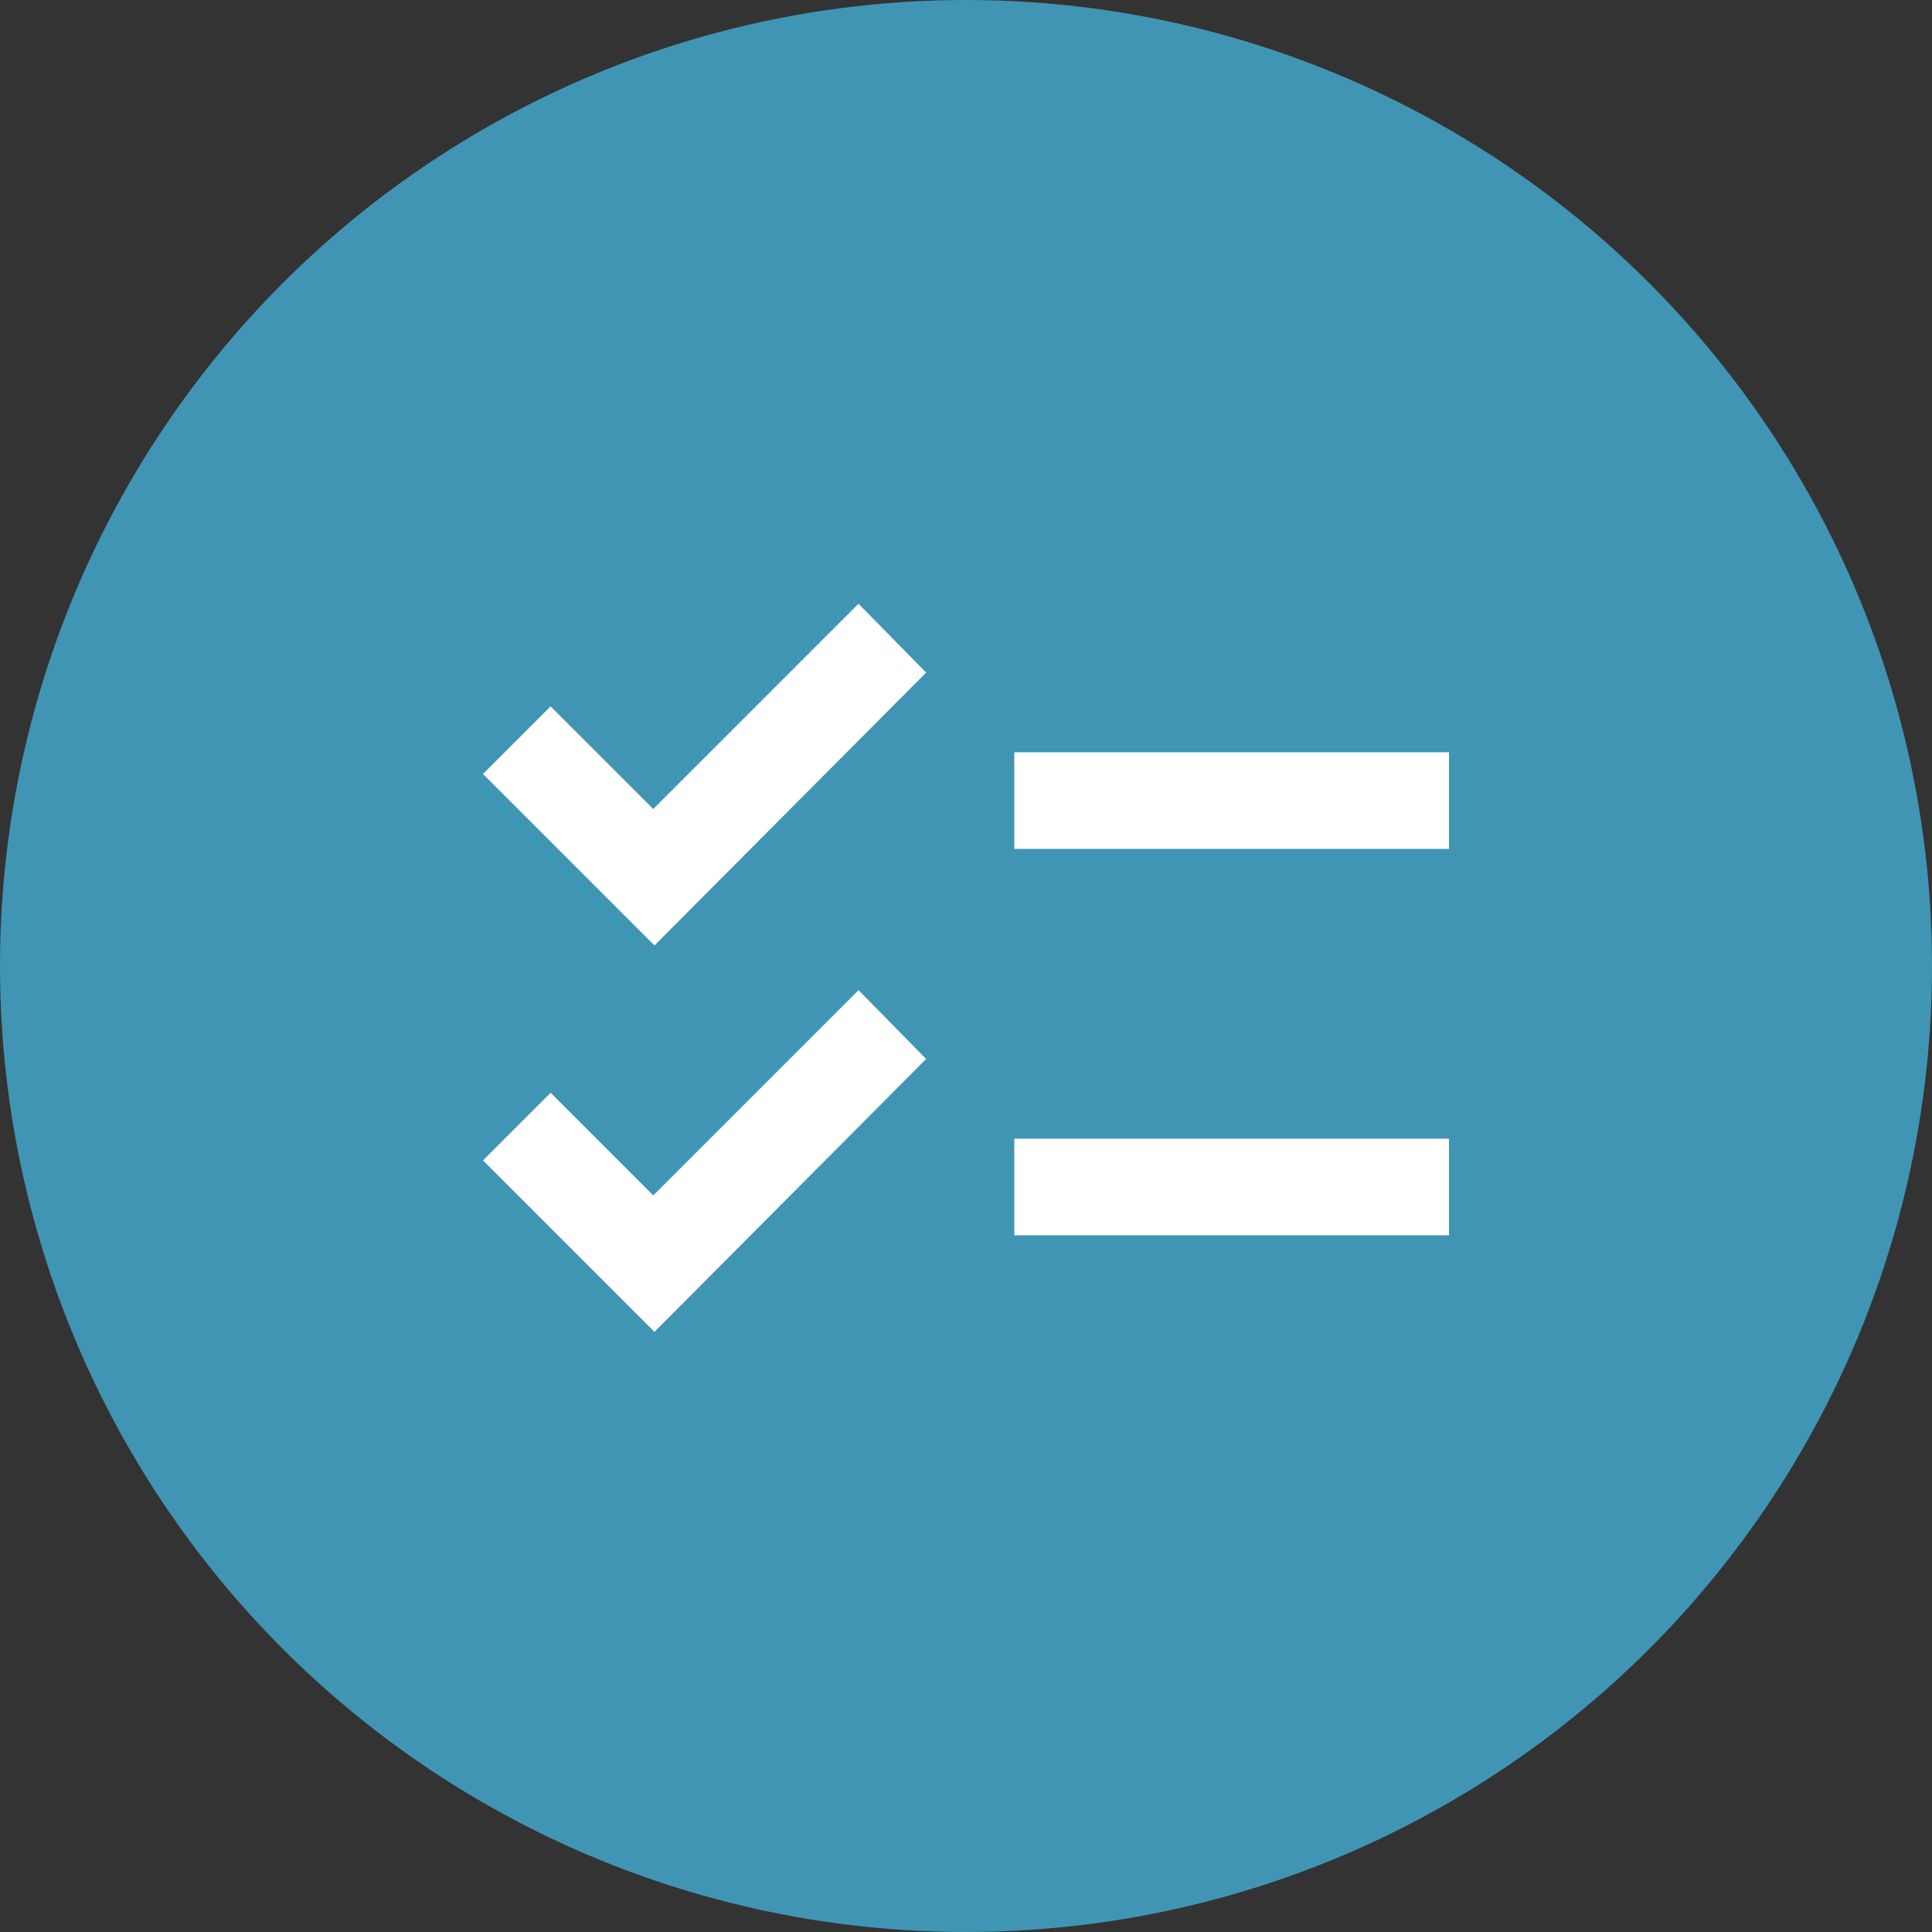
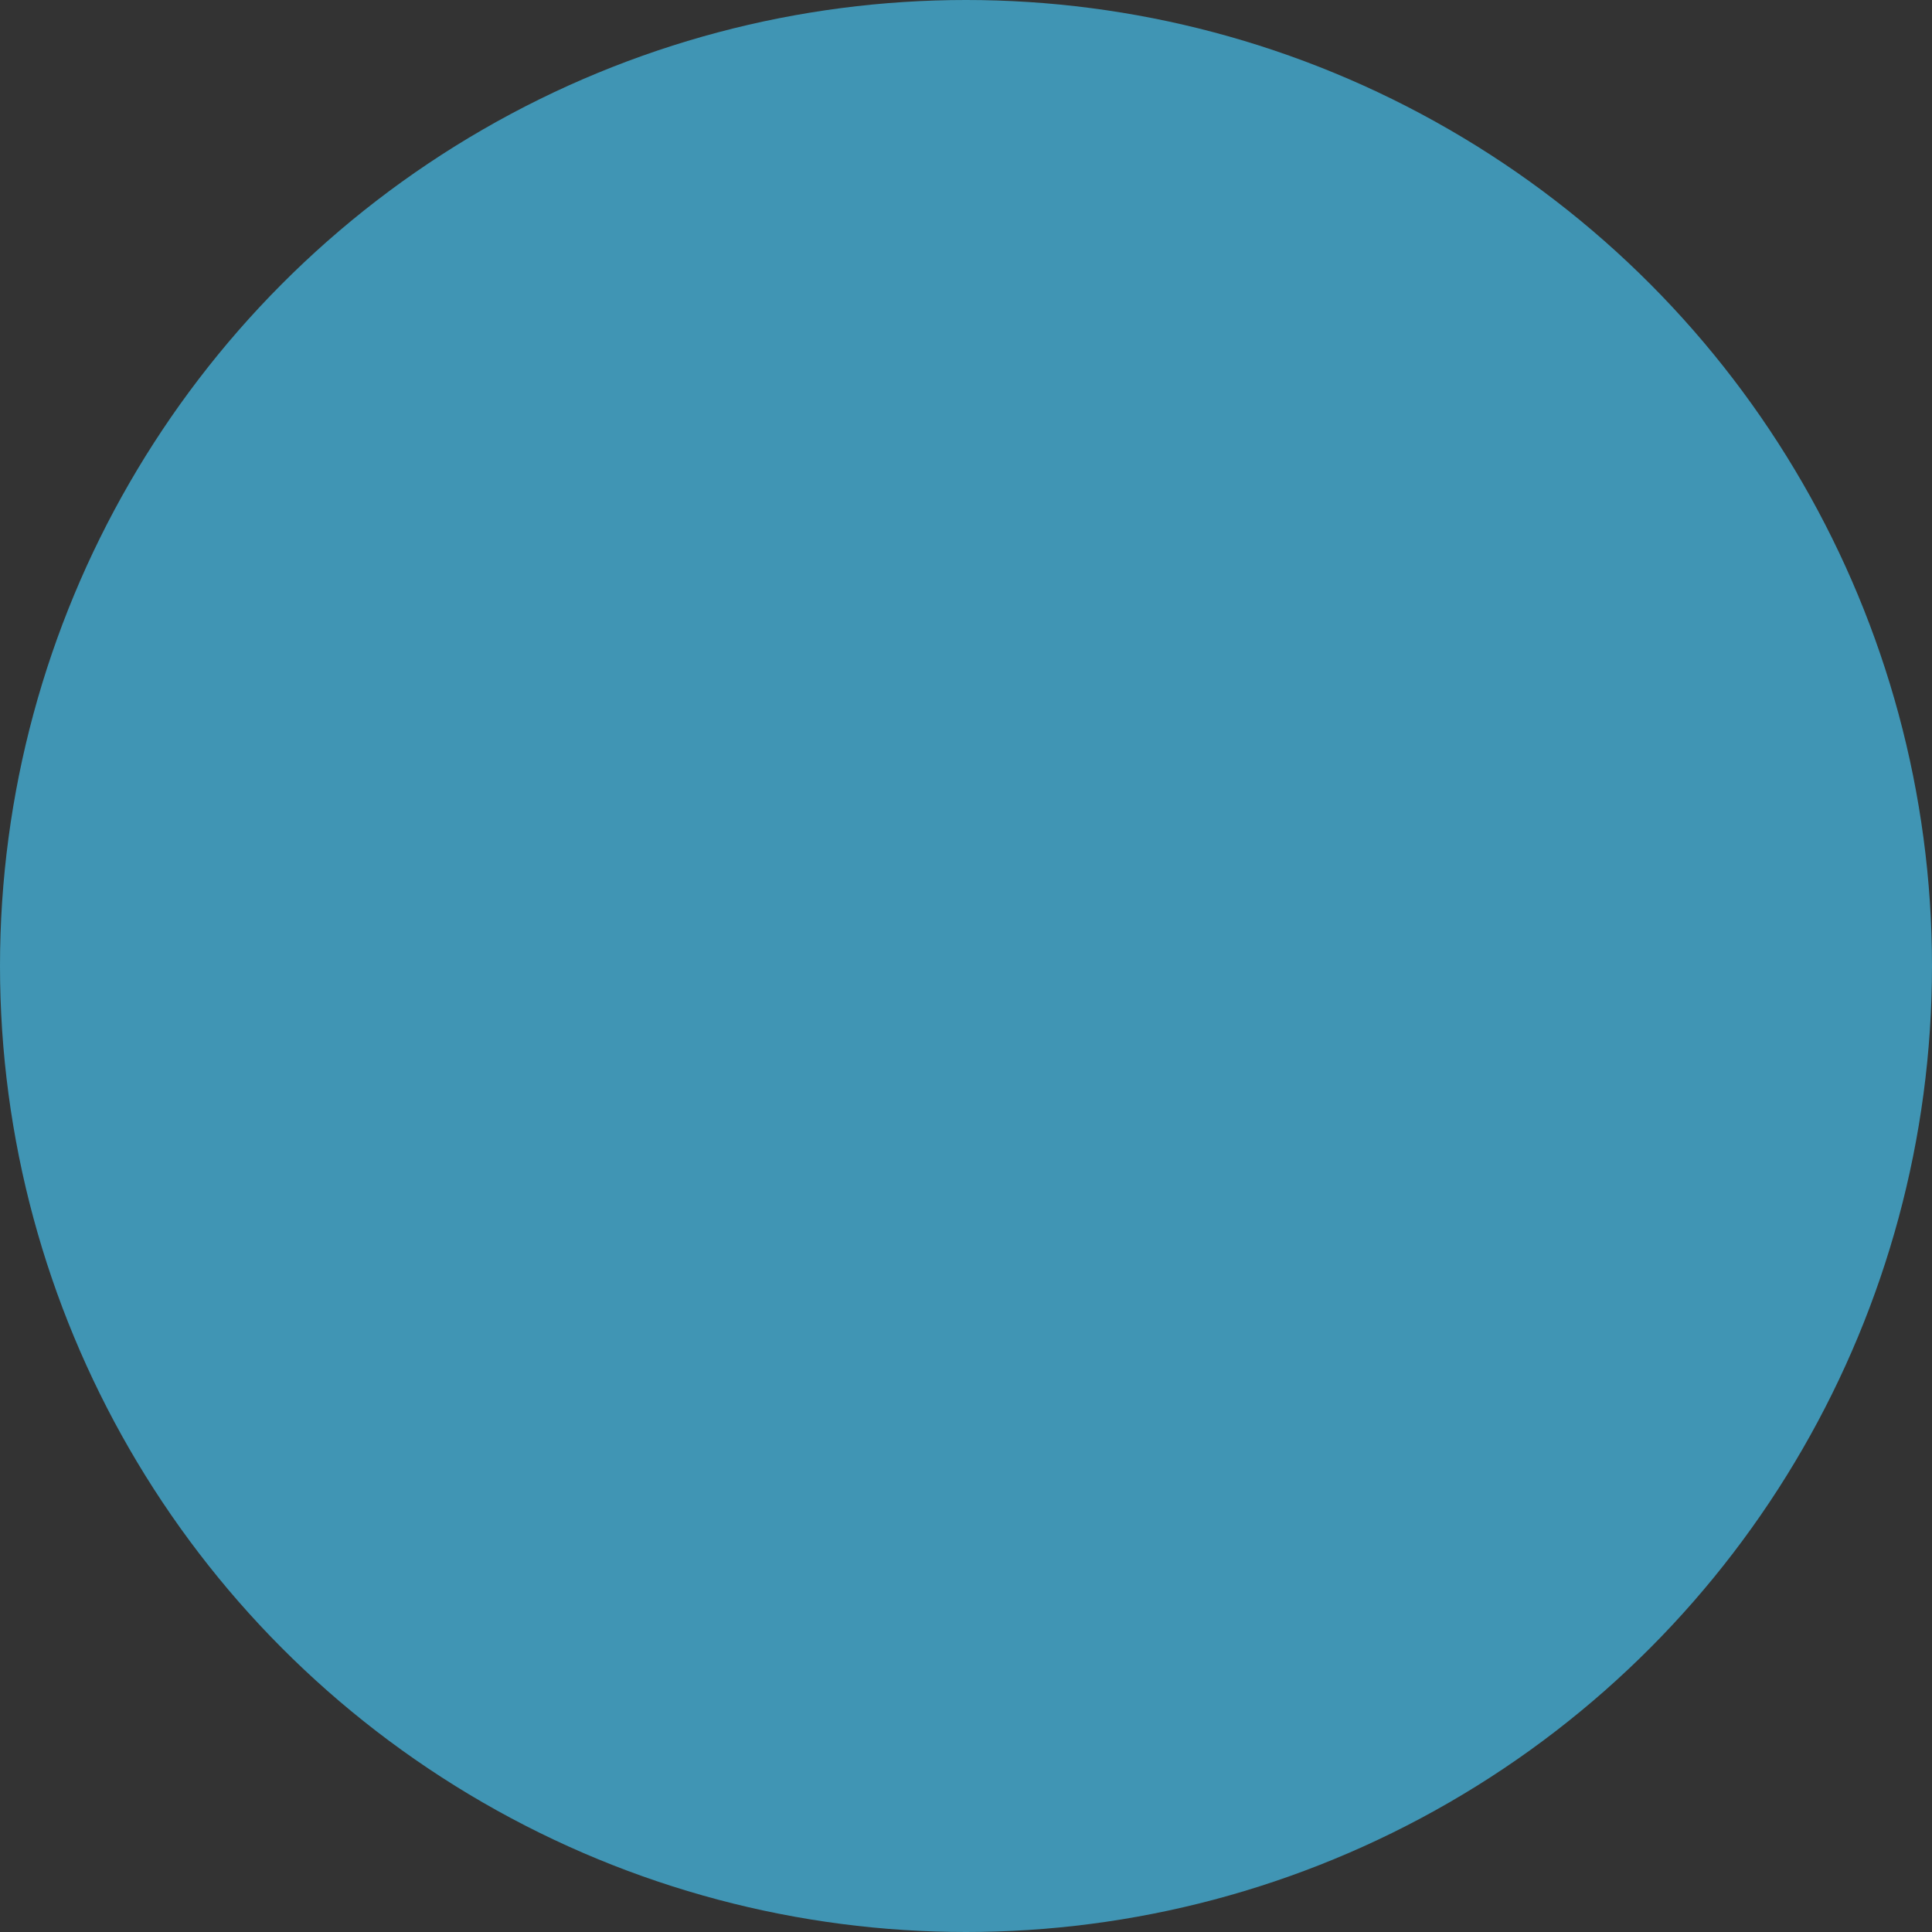
<svg xmlns="http://www.w3.org/2000/svg" width="48" height="48" viewBox="0 0 48 48">
  <rect x="0" y="0" width="48" height="48" fill="#333333" stroke="none" />
  <defs>
    <style>
      .cls-1 {
        fill: #4095b4;
      }

      .cls-2 {
        fill: #fff;
      }
    </style>
  </defs>
  <g id="Group_302" data-name="Group 302" transform="translate(-48 -1038)">
    <circle id="Ellipse_5" data-name="Ellipse 5" class="cls-1" cx="24" cy="24" r="24" transform="translate(48 1038)" />
-     <path id="checklist" class="cls-2" d="M84.26-784.91,80-789.17l1.68-1.68,2.55,2.55,5.1-5.1,1.68,1.71Zm0-9.6L80-798.77l1.68-1.68,2.55,2.55,5.1-5.1,1.68,1.71Zm8.94,7.2v-2.4H104v2.4Zm0-9.6v-2.4H104v2.4Z" transform="translate(-20 1856)" />
  </g>
</svg>